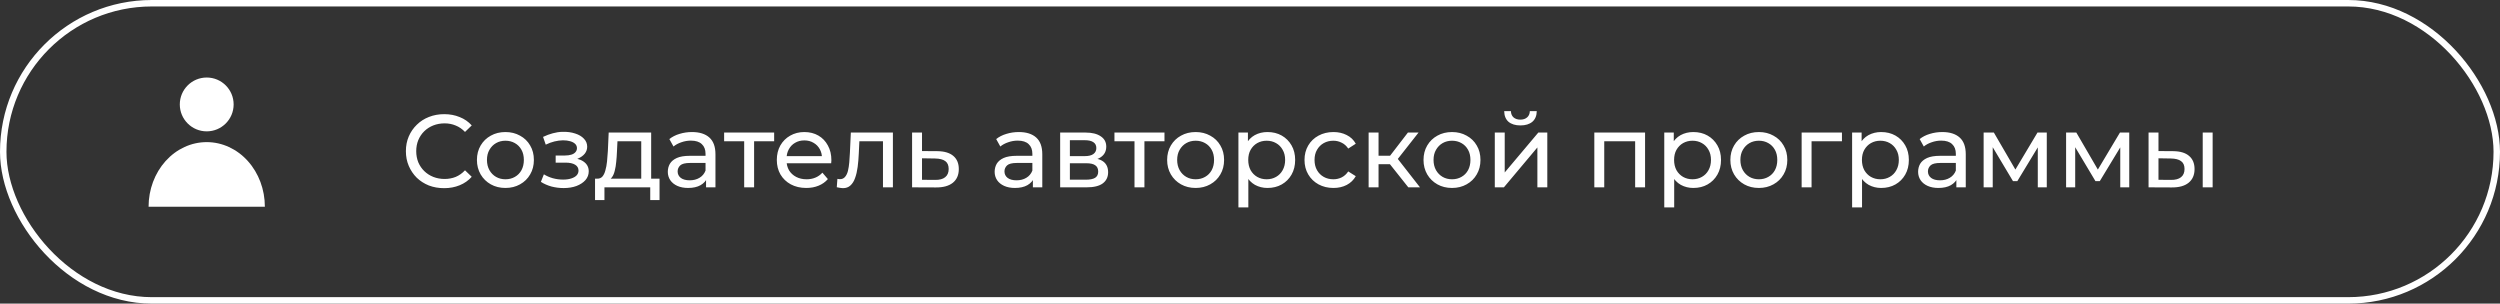
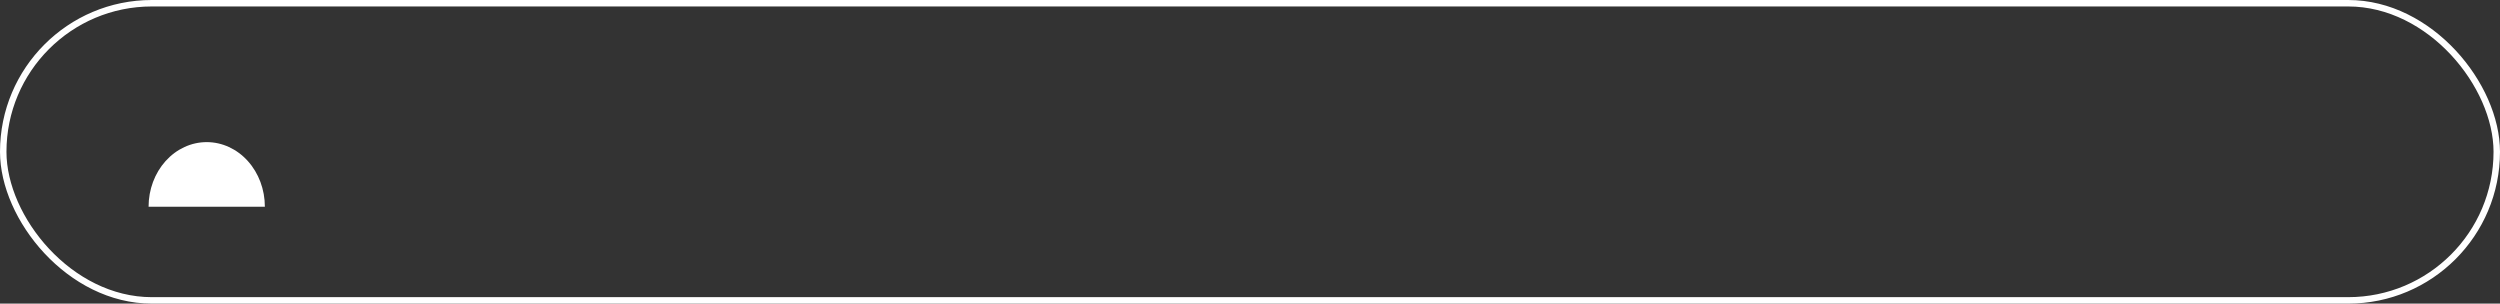
<svg xmlns="http://www.w3.org/2000/svg" width="387" height="47" viewBox="0 0 387 47" fill="none">
  <rect x="0" y="0" width="387" height="47" fill="#333333" stroke="none" />
  <rect x="0.5" y="0.5" width="386" height="46" rx="23" stroke="white" />
  <path d="M41 32C41 29.348 40.052 26.804 38.364 24.929C36.676 23.054 34.387 22 32 22C29.613 22 27.324 23.054 25.636 24.929C23.948 26.804 23 29.348 23 32L32 32H41Z" fill="white" />
-   <circle cx="32" cy="16.167" r="4.167" fill="white" />
-   <path d="M68.752 29.128C67.899 29.128 67.109 28.989 66.384 28.712C65.669 28.424 65.045 28.024 64.512 27.512C63.989 26.989 63.579 26.381 63.28 25.688C62.981 24.995 62.832 24.232 62.832 23.4C62.832 22.568 62.981 21.805 63.28 21.112C63.579 20.419 63.995 19.816 64.528 19.304C65.061 18.781 65.685 18.381 66.4 18.104C67.125 17.816 67.915 17.672 68.768 17.672C69.632 17.672 70.427 17.821 71.152 18.12C71.888 18.408 72.512 18.84 73.024 19.416L71.984 20.424C71.557 19.976 71.077 19.645 70.544 19.432C70.011 19.208 69.44 19.096 68.832 19.096C68.203 19.096 67.616 19.203 67.072 19.416C66.539 19.629 66.075 19.928 65.68 20.312C65.285 20.696 64.976 21.155 64.752 21.688C64.539 22.211 64.432 22.781 64.432 23.4C64.432 24.019 64.539 24.595 64.752 25.128C64.976 25.651 65.285 26.104 65.68 26.488C66.075 26.872 66.539 27.171 67.072 27.384C67.616 27.597 68.203 27.704 68.832 27.704C69.44 27.704 70.011 27.597 70.544 27.384C71.077 27.16 71.557 26.819 71.984 26.36L73.024 27.368C72.512 27.944 71.888 28.381 71.152 28.68C70.427 28.979 69.627 29.128 68.752 29.128ZM78.245 29.096C77.392 29.096 76.634 28.909 75.973 28.536C75.312 28.163 74.789 27.651 74.405 27C74.021 26.339 73.829 25.592 73.829 24.76C73.829 23.917 74.021 23.171 74.405 22.52C74.789 21.869 75.312 21.363 75.973 21C76.634 20.627 77.392 20.44 78.245 20.44C79.088 20.44 79.84 20.627 80.501 21C81.173 21.363 81.696 21.869 82.069 22.52C82.453 23.16 82.645 23.907 82.645 24.76C82.645 25.603 82.453 26.349 82.069 27C81.696 27.651 81.173 28.163 80.501 28.536C79.84 28.909 79.088 29.096 78.245 29.096ZM78.245 27.752C78.789 27.752 79.274 27.629 79.701 27.384C80.138 27.139 80.48 26.792 80.725 26.344C80.97 25.885 81.093 25.357 81.093 24.76C81.093 24.152 80.97 23.629 80.725 23.192C80.48 22.744 80.138 22.397 79.701 22.152C79.274 21.907 78.789 21.784 78.245 21.784C77.701 21.784 77.216 21.907 76.789 22.152C76.362 22.397 76.021 22.744 75.765 23.192C75.509 23.629 75.381 24.152 75.381 24.76C75.381 25.357 75.509 25.885 75.765 26.344C76.021 26.792 76.362 27.139 76.789 27.384C77.216 27.629 77.701 27.752 78.245 27.752ZM87.249 29.112C87.996 29.112 88.657 29.005 89.233 28.792C89.82 28.568 90.284 28.264 90.625 27.88C90.967 27.485 91.137 27.032 91.137 26.52C91.137 25.88 90.865 25.373 90.321 25C89.777 24.627 89.031 24.44 88.081 24.44L88.017 24.808C88.572 24.808 89.063 24.717 89.489 24.536C89.916 24.355 90.257 24.109 90.513 23.8C90.769 23.48 90.897 23.117 90.897 22.712C90.897 22.232 90.727 21.816 90.385 21.464C90.055 21.112 89.601 20.845 89.025 20.664C88.449 20.472 87.793 20.387 87.057 20.408C86.567 20.419 86.071 20.493 85.569 20.632C85.079 20.76 84.577 20.947 84.065 21.192L84.481 22.392C84.94 22.168 85.388 22.003 85.825 21.896C86.273 21.789 86.711 21.731 87.137 21.72C87.575 21.72 87.953 21.768 88.273 21.864C88.604 21.96 88.86 22.099 89.041 22.28C89.223 22.461 89.313 22.68 89.313 22.936C89.313 23.171 89.233 23.379 89.073 23.56C88.924 23.731 88.711 23.859 88.433 23.944C88.156 24.029 87.831 24.072 87.457 24.072H86.017V25.176H87.553C88.183 25.176 88.673 25.283 89.025 25.496C89.377 25.709 89.553 26.013 89.553 26.408C89.553 26.685 89.457 26.931 89.265 27.144C89.073 27.347 88.796 27.507 88.433 27.624C88.081 27.741 87.66 27.8 87.169 27.8C86.636 27.8 86.108 27.731 85.585 27.592C85.063 27.443 84.599 27.24 84.193 26.984L83.729 28.152C84.209 28.461 84.753 28.701 85.361 28.872C85.98 29.032 86.609 29.112 87.249 29.112ZM99.264 28.28V21.864H95.584L95.504 23.496C95.483 24.029 95.446 24.547 95.392 25.048C95.35 25.539 95.275 25.992 95.168 26.408C95.072 26.824 94.928 27.165 94.736 27.432C94.544 27.699 94.288 27.864 93.968 27.928L92.448 27.656C92.779 27.667 93.046 27.56 93.248 27.336C93.451 27.101 93.606 26.781 93.712 26.376C93.83 25.971 93.915 25.512 93.968 25C94.022 24.477 94.064 23.939 94.096 23.384L94.224 20.52H100.8V28.28H99.264ZM92.112 30.968V27.656H102.096V30.968H100.656V29H93.568V30.968H92.112ZM109.297 29V27.208L109.217 26.872V23.816C109.217 23.165 109.025 22.664 108.641 22.312C108.268 21.949 107.703 21.768 106.945 21.768C106.444 21.768 105.953 21.853 105.473 22.024C104.993 22.184 104.588 22.403 104.257 22.68L103.617 21.528C104.055 21.176 104.577 20.909 105.185 20.728C105.804 20.536 106.449 20.44 107.121 20.44C108.284 20.44 109.18 20.723 109.809 21.288C110.439 21.853 110.753 22.717 110.753 23.88V29H109.297ZM106.513 29.096C105.884 29.096 105.329 28.989 104.849 28.776C104.38 28.563 104.017 28.269 103.761 27.896C103.505 27.512 103.377 27.08 103.377 26.6C103.377 26.141 103.484 25.725 103.697 25.352C103.921 24.979 104.279 24.68 104.769 24.456C105.271 24.232 105.943 24.12 106.785 24.12H109.473V25.224H106.849C106.081 25.224 105.564 25.352 105.297 25.608C105.031 25.864 104.897 26.173 104.897 26.536C104.897 26.952 105.063 27.288 105.393 27.544C105.724 27.789 106.183 27.912 106.769 27.912C107.345 27.912 107.847 27.784 108.273 27.528C108.711 27.272 109.025 26.899 109.217 26.408L109.521 27.464C109.319 27.965 108.961 28.365 108.449 28.664C107.937 28.952 107.292 29.096 106.513 29.096ZM115.199 29V21.464L115.583 21.864H112.095V20.52H119.839V21.864H116.367L116.735 21.464V29H115.199ZM124.811 29.096C123.904 29.096 123.104 28.909 122.411 28.536C121.728 28.163 121.195 27.651 120.811 27C120.438 26.349 120.251 25.603 120.251 24.76C120.251 23.917 120.432 23.171 120.795 22.52C121.168 21.869 121.675 21.363 122.315 21C122.966 20.627 123.696 20.44 124.507 20.44C125.328 20.44 126.054 20.621 126.683 20.984C127.312 21.347 127.803 21.859 128.155 22.52C128.518 23.171 128.699 23.933 128.699 24.808C128.699 24.872 128.694 24.947 128.683 25.032C128.683 25.117 128.678 25.197 128.667 25.272H121.451V24.168H127.867L127.243 24.552C127.254 24.008 127.142 23.523 126.907 23.096C126.672 22.669 126.347 22.339 125.931 22.104C125.526 21.859 125.051 21.736 124.507 21.736C123.974 21.736 123.499 21.859 123.083 22.104C122.667 22.339 122.342 22.675 122.107 23.112C121.872 23.539 121.755 24.029 121.755 24.584V24.84C121.755 25.405 121.883 25.912 122.139 26.36C122.406 26.797 122.774 27.139 123.243 27.384C123.712 27.629 124.251 27.752 124.859 27.752C125.36 27.752 125.814 27.667 126.219 27.496C126.635 27.325 126.998 27.069 127.307 26.728L128.155 27.72C127.771 28.168 127.291 28.509 126.715 28.744C126.15 28.979 125.515 29.096 124.811 29.096ZM129.533 28.984L129.629 27.688C129.704 27.699 129.773 27.709 129.837 27.72C129.901 27.731 129.96 27.736 130.013 27.736C130.354 27.736 130.621 27.619 130.813 27.384C131.016 27.149 131.165 26.84 131.261 26.456C131.357 26.061 131.426 25.619 131.469 25.128C131.512 24.637 131.544 24.147 131.565 23.656L131.709 20.52H138.221V29H136.685V21.416L137.053 21.864H132.701L133.053 21.4L132.941 23.752C132.909 24.499 132.85 25.197 132.765 25.848C132.68 26.499 132.546 27.069 132.365 27.56C132.194 28.051 131.954 28.435 131.645 28.712C131.346 28.989 130.957 29.128 130.477 29.128C130.338 29.128 130.189 29.112 130.029 29.08C129.88 29.059 129.714 29.027 129.533 28.984ZM145.111 23.4C146.188 23.411 147.01 23.656 147.575 24.136C148.14 24.616 148.423 25.293 148.423 26.168C148.423 27.085 148.114 27.795 147.495 28.296C146.876 28.787 146.002 29.027 144.871 29.016L141.191 29V20.52H142.727V23.384L145.111 23.4ZM144.743 27.848C145.436 27.859 145.959 27.72 146.311 27.432C146.674 27.144 146.855 26.717 146.855 26.152C146.855 25.597 146.679 25.192 146.327 24.936C145.975 24.68 145.447 24.547 144.743 24.536L142.727 24.504V27.832L144.743 27.848ZM159.891 29V27.208L159.811 26.872V23.816C159.811 23.165 159.619 22.664 159.235 22.312C158.862 21.949 158.296 21.768 157.539 21.768C157.038 21.768 156.547 21.853 156.067 22.024C155.587 22.184 155.182 22.403 154.851 22.68L154.211 21.528C154.648 21.176 155.171 20.909 155.779 20.728C156.398 20.536 157.043 20.44 157.715 20.44C158.878 20.44 159.774 20.723 160.403 21.288C161.032 21.853 161.347 22.717 161.347 23.88V29H159.891ZM157.107 29.096C156.478 29.096 155.923 28.989 155.443 28.776C154.974 28.563 154.611 28.269 154.355 27.896C154.099 27.512 153.971 27.08 153.971 26.6C153.971 26.141 154.078 25.725 154.291 25.352C154.515 24.979 154.872 24.68 155.363 24.456C155.864 24.232 156.536 24.12 157.379 24.12H160.067V25.224H157.443C156.675 25.224 156.158 25.352 155.891 25.608C155.624 25.864 155.491 26.173 155.491 26.536C155.491 26.952 155.656 27.288 155.987 27.544C156.318 27.789 156.776 27.912 157.363 27.912C157.939 27.912 158.44 27.784 158.867 27.528C159.304 27.272 159.619 26.899 159.811 26.408L160.115 27.464C159.912 27.965 159.555 28.365 159.043 28.664C158.531 28.952 157.886 29.096 157.107 29.096ZM164.113 29V20.52H168.049C169.041 20.52 169.82 20.712 170.385 21.096C170.961 21.469 171.249 22.003 171.249 22.696C171.249 23.389 170.977 23.928 170.433 24.312C169.9 24.685 169.19 24.872 168.305 24.872L168.545 24.456C169.558 24.456 170.31 24.643 170.801 25.016C171.292 25.389 171.537 25.939 171.537 26.664C171.537 27.4 171.26 27.976 170.705 28.392C170.161 28.797 169.324 29 168.193 29H164.113ZM165.617 27.816H168.081C168.721 27.816 169.201 27.72 169.521 27.528C169.841 27.325 170.001 27.005 170.001 26.568C170.001 26.12 169.852 25.795 169.553 25.592C169.265 25.379 168.806 25.272 168.177 25.272H165.617V27.816ZM165.617 24.168H167.921C168.508 24.168 168.95 24.061 169.249 23.848C169.558 23.624 169.713 23.315 169.713 22.92C169.713 22.515 169.558 22.211 169.249 22.008C168.95 21.805 168.508 21.704 167.921 21.704H165.617V24.168ZM175.621 29V21.464L176.005 21.864H172.517V20.52H180.261V21.864H176.789L177.157 21.464V29H175.621ZM185.089 29.096C184.235 29.096 183.478 28.909 182.817 28.536C182.155 28.163 181.633 27.651 181.249 27C180.865 26.339 180.673 25.592 180.673 24.76C180.673 23.917 180.865 23.171 181.249 22.52C181.633 21.869 182.155 21.363 182.817 21C183.478 20.627 184.235 20.44 185.089 20.44C185.931 20.44 186.683 20.627 187.345 21C188.017 21.363 188.539 21.869 188.913 22.52C189.297 23.16 189.489 23.907 189.489 24.76C189.489 25.603 189.297 26.349 188.913 27C188.539 27.651 188.017 28.163 187.345 28.536C186.683 28.909 185.931 29.096 185.089 29.096ZM185.089 27.752C185.633 27.752 186.118 27.629 186.545 27.384C186.982 27.139 187.323 26.792 187.569 26.344C187.814 25.885 187.937 25.357 187.937 24.76C187.937 24.152 187.814 23.629 187.569 23.192C187.323 22.744 186.982 22.397 186.545 22.152C186.118 21.907 185.633 21.784 185.089 21.784C184.545 21.784 184.059 21.907 183.633 22.152C183.206 22.397 182.865 22.744 182.609 23.192C182.353 23.629 182.225 24.152 182.225 24.76C182.225 25.357 182.353 25.885 182.609 26.344C182.865 26.792 183.206 27.139 183.633 27.384C184.059 27.629 184.545 27.752 185.089 27.752ZM196.203 29.096C195.499 29.096 194.853 28.936 194.267 28.616C193.691 28.285 193.227 27.8 192.875 27.16C192.533 26.52 192.363 25.72 192.363 24.76C192.363 23.8 192.528 23 192.859 22.36C193.2 21.72 193.659 21.24 194.235 20.92C194.821 20.6 195.477 20.44 196.203 20.44C197.035 20.44 197.771 20.621 198.411 20.984C199.051 21.347 199.557 21.853 199.931 22.504C200.304 23.144 200.491 23.896 200.491 24.76C200.491 25.624 200.304 26.381 199.931 27.032C199.557 27.683 199.051 28.189 198.411 28.552C197.771 28.915 197.035 29.096 196.203 29.096ZM191.707 32.104V20.52H193.179V22.808L193.083 24.776L193.243 26.744V32.104H191.707ZM196.075 27.752C196.619 27.752 197.104 27.629 197.531 27.384C197.968 27.139 198.309 26.792 198.555 26.344C198.811 25.885 198.939 25.357 198.939 24.76C198.939 24.152 198.811 23.629 198.555 23.192C198.309 22.744 197.968 22.397 197.531 22.152C197.104 21.907 196.619 21.784 196.075 21.784C195.541 21.784 195.056 21.907 194.619 22.152C194.192 22.397 193.851 22.744 193.595 23.192C193.349 23.629 193.227 24.152 193.227 24.76C193.227 25.357 193.349 25.885 193.595 26.344C193.851 26.792 194.192 27.139 194.619 27.384C195.056 27.629 195.541 27.752 196.075 27.752ZM206.418 29.096C205.554 29.096 204.781 28.909 204.098 28.536C203.426 28.163 202.898 27.651 202.514 27C202.13 26.349 201.938 25.603 201.938 24.76C201.938 23.917 202.13 23.171 202.514 22.52C202.898 21.869 203.426 21.363 204.098 21C204.781 20.627 205.554 20.44 206.418 20.44C207.186 20.44 207.869 20.595 208.466 20.904C209.074 21.203 209.544 21.651 209.874 22.248L208.706 23C208.429 22.584 208.088 22.28 207.682 22.088C207.288 21.885 206.861 21.784 206.402 21.784C205.848 21.784 205.352 21.907 204.914 22.152C204.477 22.397 204.13 22.744 203.874 23.192C203.618 23.629 203.49 24.152 203.49 24.76C203.49 25.368 203.618 25.896 203.874 26.344C204.13 26.792 204.477 27.139 204.914 27.384C205.352 27.629 205.848 27.752 206.402 27.752C206.861 27.752 207.288 27.656 207.682 27.464C208.088 27.261 208.429 26.952 208.706 26.536L209.874 27.272C209.544 27.859 209.074 28.312 208.466 28.632C207.869 28.941 207.186 29.096 206.418 29.096ZM218.007 29L214.727 24.872L215.991 24.104L219.815 29H218.007ZM211.863 29V20.52H213.399V29H211.863ZM212.935 25.416V24.104H215.735V25.416H212.935ZM216.119 24.936L214.695 24.744L217.943 20.52H219.591L216.119 24.936ZM224.776 29.096C223.923 29.096 223.166 28.909 222.504 28.536C221.843 28.163 221.32 27.651 220.936 27C220.552 26.339 220.36 25.592 220.36 24.76C220.36 23.917 220.552 23.171 220.936 22.52C221.32 21.869 221.843 21.363 222.504 21C223.166 20.627 223.923 20.44 224.776 20.44C225.619 20.44 226.371 20.627 227.032 21C227.704 21.363 228.227 21.869 228.6 22.52C228.984 23.16 229.176 23.907 229.176 24.76C229.176 25.603 228.984 26.349 228.6 27C228.227 27.651 227.704 28.163 227.032 28.536C226.371 28.909 225.619 29.096 224.776 29.096ZM224.776 27.752C225.32 27.752 225.806 27.629 226.232 27.384C226.67 27.139 227.011 26.792 227.256 26.344C227.502 25.885 227.624 25.357 227.624 24.76C227.624 24.152 227.502 23.629 227.256 23.192C227.011 22.744 226.67 22.397 226.232 22.152C225.806 21.907 225.32 21.784 224.776 21.784C224.232 21.784 223.747 21.907 223.32 22.152C222.894 22.397 222.552 22.744 222.296 23.192C222.04 23.629 221.912 24.152 221.912 24.76C221.912 25.357 222.04 25.885 222.296 26.344C222.552 26.792 222.894 27.139 223.32 27.384C223.747 27.629 224.232 27.752 224.776 27.752ZM231.394 29V20.52H232.93V26.696L238.13 20.52H239.522V29H237.986V22.824L232.802 29H231.394ZM235.362 19.416C234.584 19.416 233.97 19.229 233.522 18.856C233.085 18.472 232.861 17.923 232.85 17.208H233.89C233.901 17.613 234.034 17.933 234.29 18.168C234.557 18.403 234.909 18.52 235.346 18.52C235.784 18.52 236.136 18.403 236.402 18.168C236.669 17.933 236.808 17.613 236.818 17.208H237.89C237.88 17.923 237.65 18.472 237.202 18.856C236.754 19.229 236.141 19.416 235.362 19.416ZM246.801 29V20.52H254.657V29H253.121V21.48L253.489 21.864H247.969L248.337 21.48V29H246.801ZM262.125 29.096C261.421 29.096 260.775 28.936 260.189 28.616C259.613 28.285 259.149 27.8 258.797 27.16C258.455 26.52 258.285 25.72 258.285 24.76C258.285 23.8 258.45 23 258.781 22.36C259.122 21.72 259.581 21.24 260.157 20.92C260.743 20.6 261.399 20.44 262.125 20.44C262.957 20.44 263.693 20.621 264.333 20.984C264.973 21.347 265.479 21.853 265.853 22.504C266.226 23.144 266.413 23.896 266.413 24.76C266.413 25.624 266.226 26.381 265.853 27.032C265.479 27.683 264.973 28.189 264.333 28.552C263.693 28.915 262.957 29.096 262.125 29.096ZM257.629 32.104V20.52H259.101V22.808L259.005 24.776L259.165 26.744V32.104H257.629ZM261.997 27.752C262.541 27.752 263.026 27.629 263.453 27.384C263.89 27.139 264.231 26.792 264.477 26.344C264.733 25.885 264.861 25.357 264.861 24.76C264.861 24.152 264.733 23.629 264.477 23.192C264.231 22.744 263.89 22.397 263.453 22.152C263.026 21.907 262.541 21.784 261.997 21.784C261.463 21.784 260.978 21.907 260.541 22.152C260.114 22.397 259.773 22.744 259.517 23.192C259.271 23.629 259.149 24.152 259.149 24.76C259.149 25.357 259.271 25.885 259.517 26.344C259.773 26.792 260.114 27.139 260.541 27.384C260.978 27.629 261.463 27.752 261.997 27.752ZM272.276 29.096C271.423 29.096 270.666 28.909 270.004 28.536C269.343 28.163 268.82 27.651 268.436 27C268.052 26.339 267.86 25.592 267.86 24.76C267.86 23.917 268.052 23.171 268.436 22.52C268.82 21.869 269.343 21.363 270.004 21C270.666 20.627 271.423 20.44 272.276 20.44C273.119 20.44 273.871 20.627 274.532 21C275.204 21.363 275.727 21.869 276.1 22.52C276.484 23.16 276.676 23.907 276.676 24.76C276.676 25.603 276.484 26.349 276.1 27C275.727 27.651 275.204 28.163 274.532 28.536C273.871 28.909 273.119 29.096 272.276 29.096ZM272.276 27.752C272.82 27.752 273.306 27.629 273.732 27.384C274.17 27.139 274.511 26.792 274.756 26.344C275.002 25.885 275.124 25.357 275.124 24.76C275.124 24.152 275.002 23.629 274.756 23.192C274.511 22.744 274.17 22.397 273.732 22.152C273.306 21.907 272.82 21.784 272.276 21.784C271.732 21.784 271.247 21.907 270.82 22.152C270.394 22.397 270.052 22.744 269.796 23.192C269.54 23.629 269.412 24.152 269.412 24.76C269.412 25.357 269.54 25.885 269.796 26.344C270.052 26.792 270.394 27.139 270.82 27.384C271.247 27.629 271.732 27.752 272.276 27.752ZM278.894 29V20.52H285.134V21.864H280.062L280.43 21.512V29H278.894ZM291.203 29.096C290.499 29.096 289.853 28.936 289.267 28.616C288.691 28.285 288.227 27.8 287.875 27.16C287.533 26.52 287.363 25.72 287.363 24.76C287.363 23.8 287.528 23 287.859 22.36C288.2 21.72 288.659 21.24 289.235 20.92C289.821 20.6 290.477 20.44 291.203 20.44C292.035 20.44 292.771 20.621 293.411 20.984C294.051 21.347 294.557 21.853 294.931 22.504C295.304 23.144 295.491 23.896 295.491 24.76C295.491 25.624 295.304 26.381 294.931 27.032C294.557 27.683 294.051 28.189 293.411 28.552C292.771 28.915 292.035 29.096 291.203 29.096ZM286.707 32.104V20.52H288.179V22.808L288.083 24.776L288.243 26.744V32.104H286.707ZM291.075 27.752C291.619 27.752 292.104 27.629 292.531 27.384C292.968 27.139 293.309 26.792 293.555 26.344C293.811 25.885 293.939 25.357 293.939 24.76C293.939 24.152 293.811 23.629 293.555 23.192C293.309 22.744 292.968 22.397 292.531 22.152C292.104 21.907 291.619 21.784 291.075 21.784C290.541 21.784 290.056 21.907 289.619 22.152C289.192 22.397 288.851 22.744 288.595 23.192C288.349 23.629 288.227 24.152 288.227 24.76C288.227 25.357 288.349 25.885 288.595 26.344C288.851 26.792 289.192 27.139 289.619 27.384C290.056 27.629 290.541 27.752 291.075 27.752ZM302.844 29V27.208L302.764 26.872V23.816C302.764 23.165 302.572 22.664 302.188 22.312C301.815 21.949 301.25 21.768 300.492 21.768C299.991 21.768 299.5 21.853 299.02 22.024C298.54 22.184 298.135 22.403 297.804 22.68L297.164 21.528C297.602 21.176 298.124 20.909 298.732 20.728C299.351 20.536 299.996 20.44 300.668 20.44C301.831 20.44 302.727 20.723 303.356 21.288C303.986 21.853 304.3 22.717 304.3 23.88V29H302.844ZM300.06 29.096C299.431 29.096 298.876 28.989 298.396 28.776C297.927 28.563 297.564 28.269 297.308 27.896C297.052 27.512 296.924 27.08 296.924 26.6C296.924 26.141 297.031 25.725 297.244 25.352C297.468 24.979 297.826 24.68 298.316 24.456C298.818 24.232 299.49 24.12 300.332 24.12H303.02V25.224H300.396C299.628 25.224 299.111 25.352 298.844 25.608C298.578 25.864 298.444 26.173 298.444 26.536C298.444 26.952 298.61 27.288 298.94 27.544C299.271 27.789 299.73 27.912 300.316 27.912C300.892 27.912 301.394 27.784 301.82 27.528C302.258 27.272 302.572 26.899 302.764 26.408L303.068 27.464C302.866 27.965 302.508 28.365 301.996 28.664C301.484 28.952 300.839 29.096 300.06 29.096ZM307.066 29V20.52H308.65L312.298 26.792H311.658L315.402 20.52H316.842V29H315.45V22.248L315.706 22.392L312.282 28.04H311.61L308.17 22.28L308.474 22.216V29H307.066ZM319.832 29V20.52H321.416L325.064 26.792H324.424L328.168 20.52H329.608V29H328.216V22.248L328.472 22.392L325.048 28.04H324.376L320.936 22.28L321.24 22.216V29H319.832ZM340.981 29V20.52H342.517V29H340.981ZM336.421 23.4C337.499 23.411 338.315 23.656 338.869 24.136C339.435 24.616 339.717 25.293 339.717 26.168C339.717 27.085 339.408 27.795 338.789 28.296C338.181 28.787 337.307 29.027 336.165 29.016L332.597 29V20.52H334.133V23.384L336.421 23.4ZM336.053 27.848C336.736 27.859 337.259 27.72 337.621 27.432C337.984 27.144 338.165 26.717 338.165 26.152C338.165 25.597 337.984 25.192 337.621 24.936C337.269 24.68 336.747 24.547 336.053 24.536L334.133 24.504V27.832L336.053 27.848Z" fill="white" />
</svg>